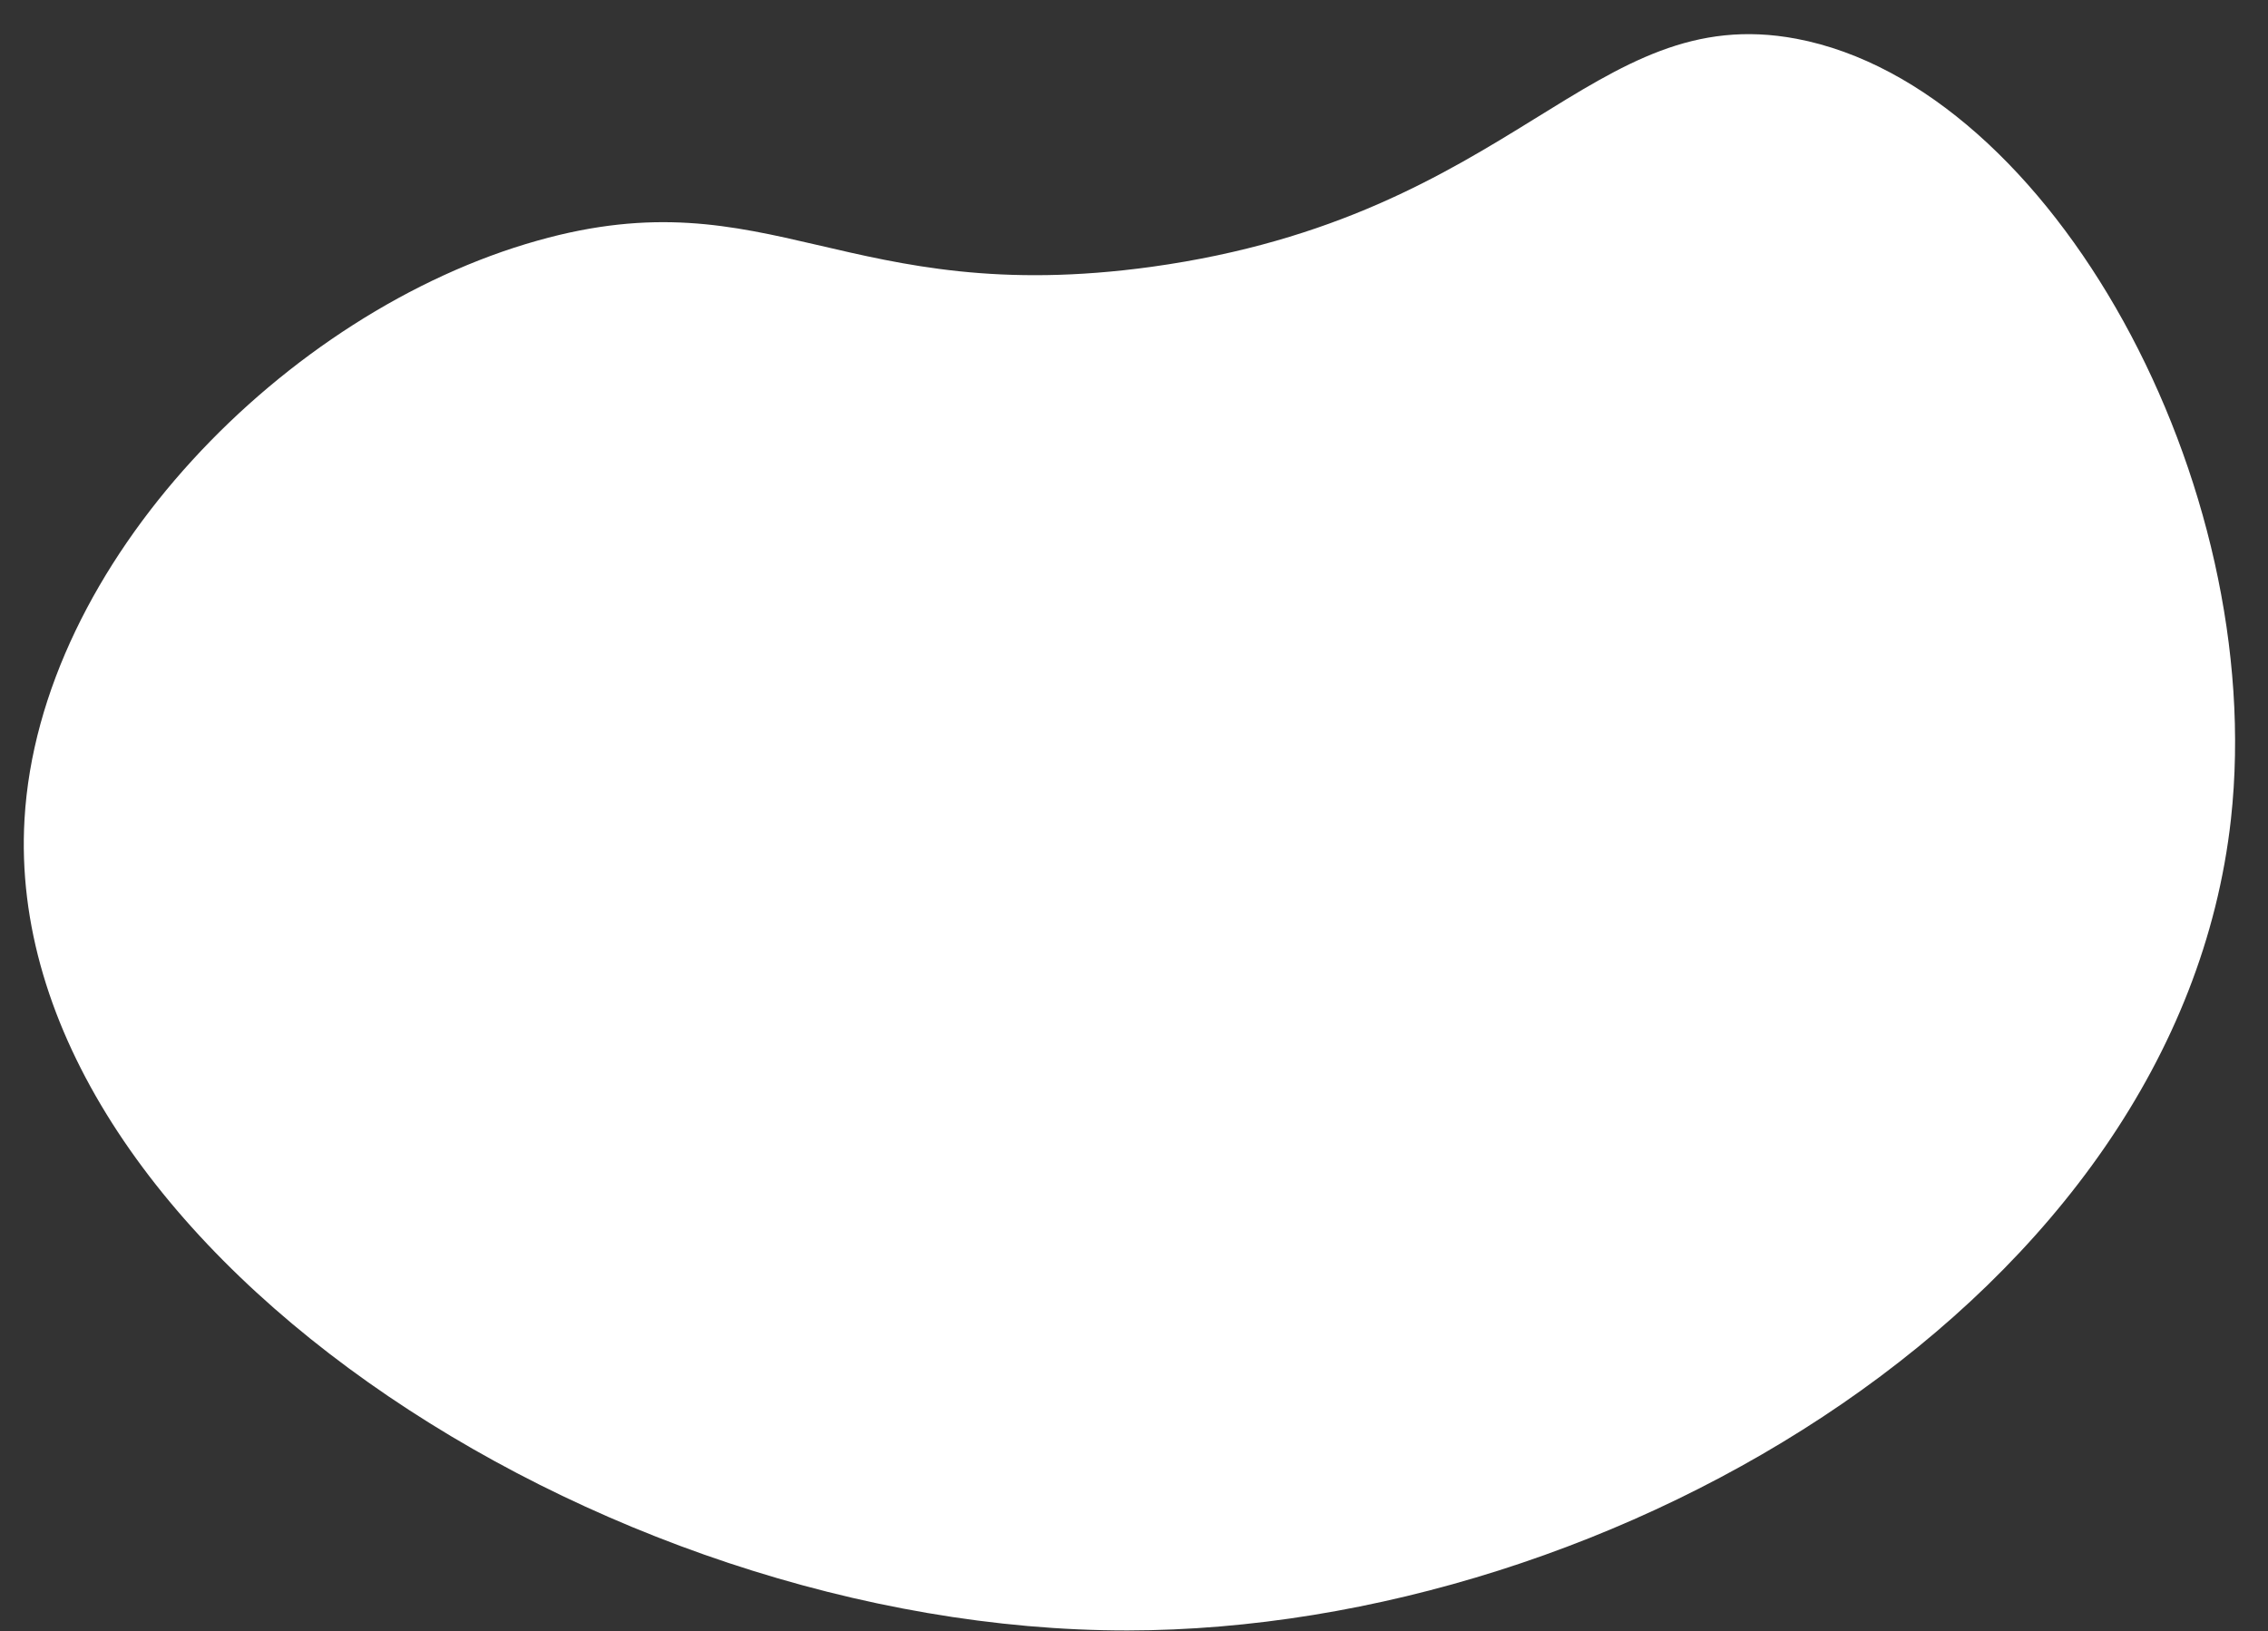
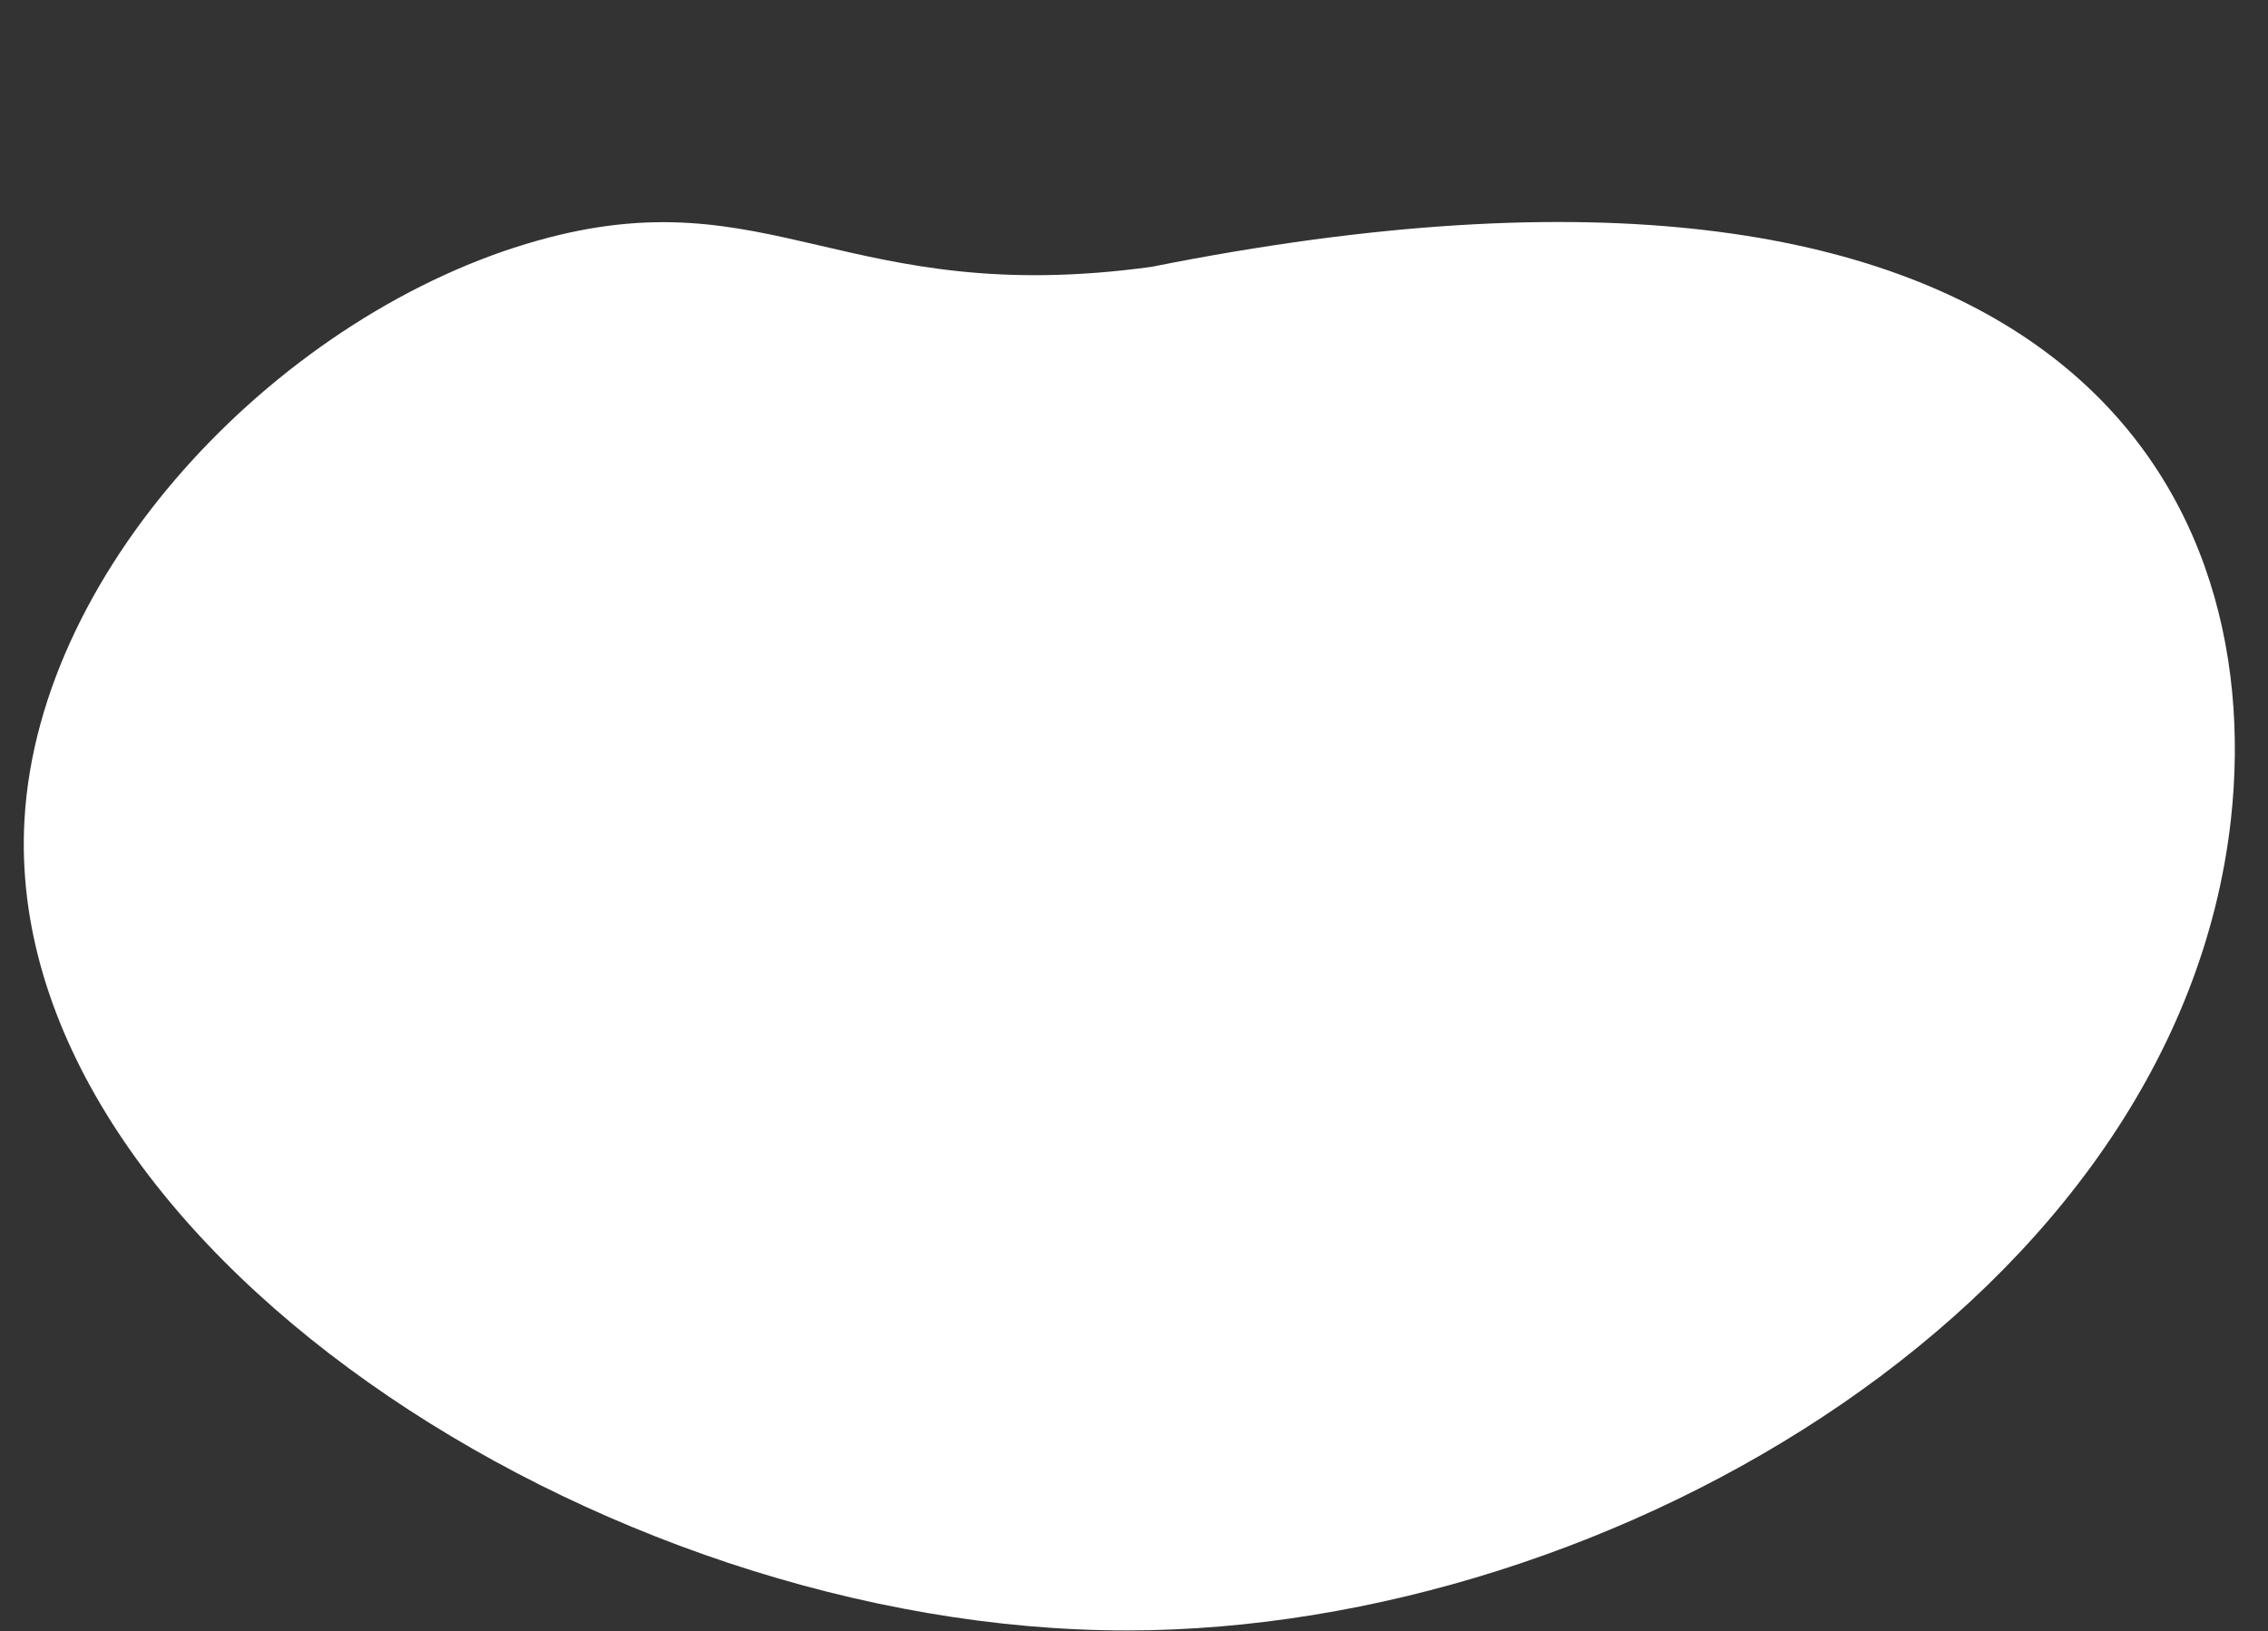
<svg xmlns="http://www.w3.org/2000/svg" fill="#000000" height="286.1" preserveAspectRatio="xMidYMid meet" version="1" viewBox="51.9 104.0 397.8 286.1" width="397.8" zoomAndPan="magnify">
  <rect x="51.9" y="104.0" width="397.8" height="286.1" fill="#333333" stroke="none" />
  <g id="change1_1">
-     <path d="M443.2,247.7c-9.3,83.7-107.9,142.2-193.5,142.3c-92.9,0.1-197.8-68.7-193.5-142.3 c2.6-44.9,45.8-89.1,90-101.5c40.8-11.5,54,12,107.7,4.6c64.1-8.9,77-46.8,113.1-40C411.8,119.3,449.7,188.8,443.2,247.7z" fill="#ffffff" />
+     <path d="M443.2,247.7c-9.3,83.7-107.9,142.2-193.5,142.3c-92.9,0.1-197.8-68.7-193.5-142.3 c2.6-44.9,45.8-89.1,90-101.5c40.8-11.5,54,12,107.7,4.6C411.8,119.3,449.7,188.8,443.2,247.7z" fill="#ffffff" />
  </g>
</svg>